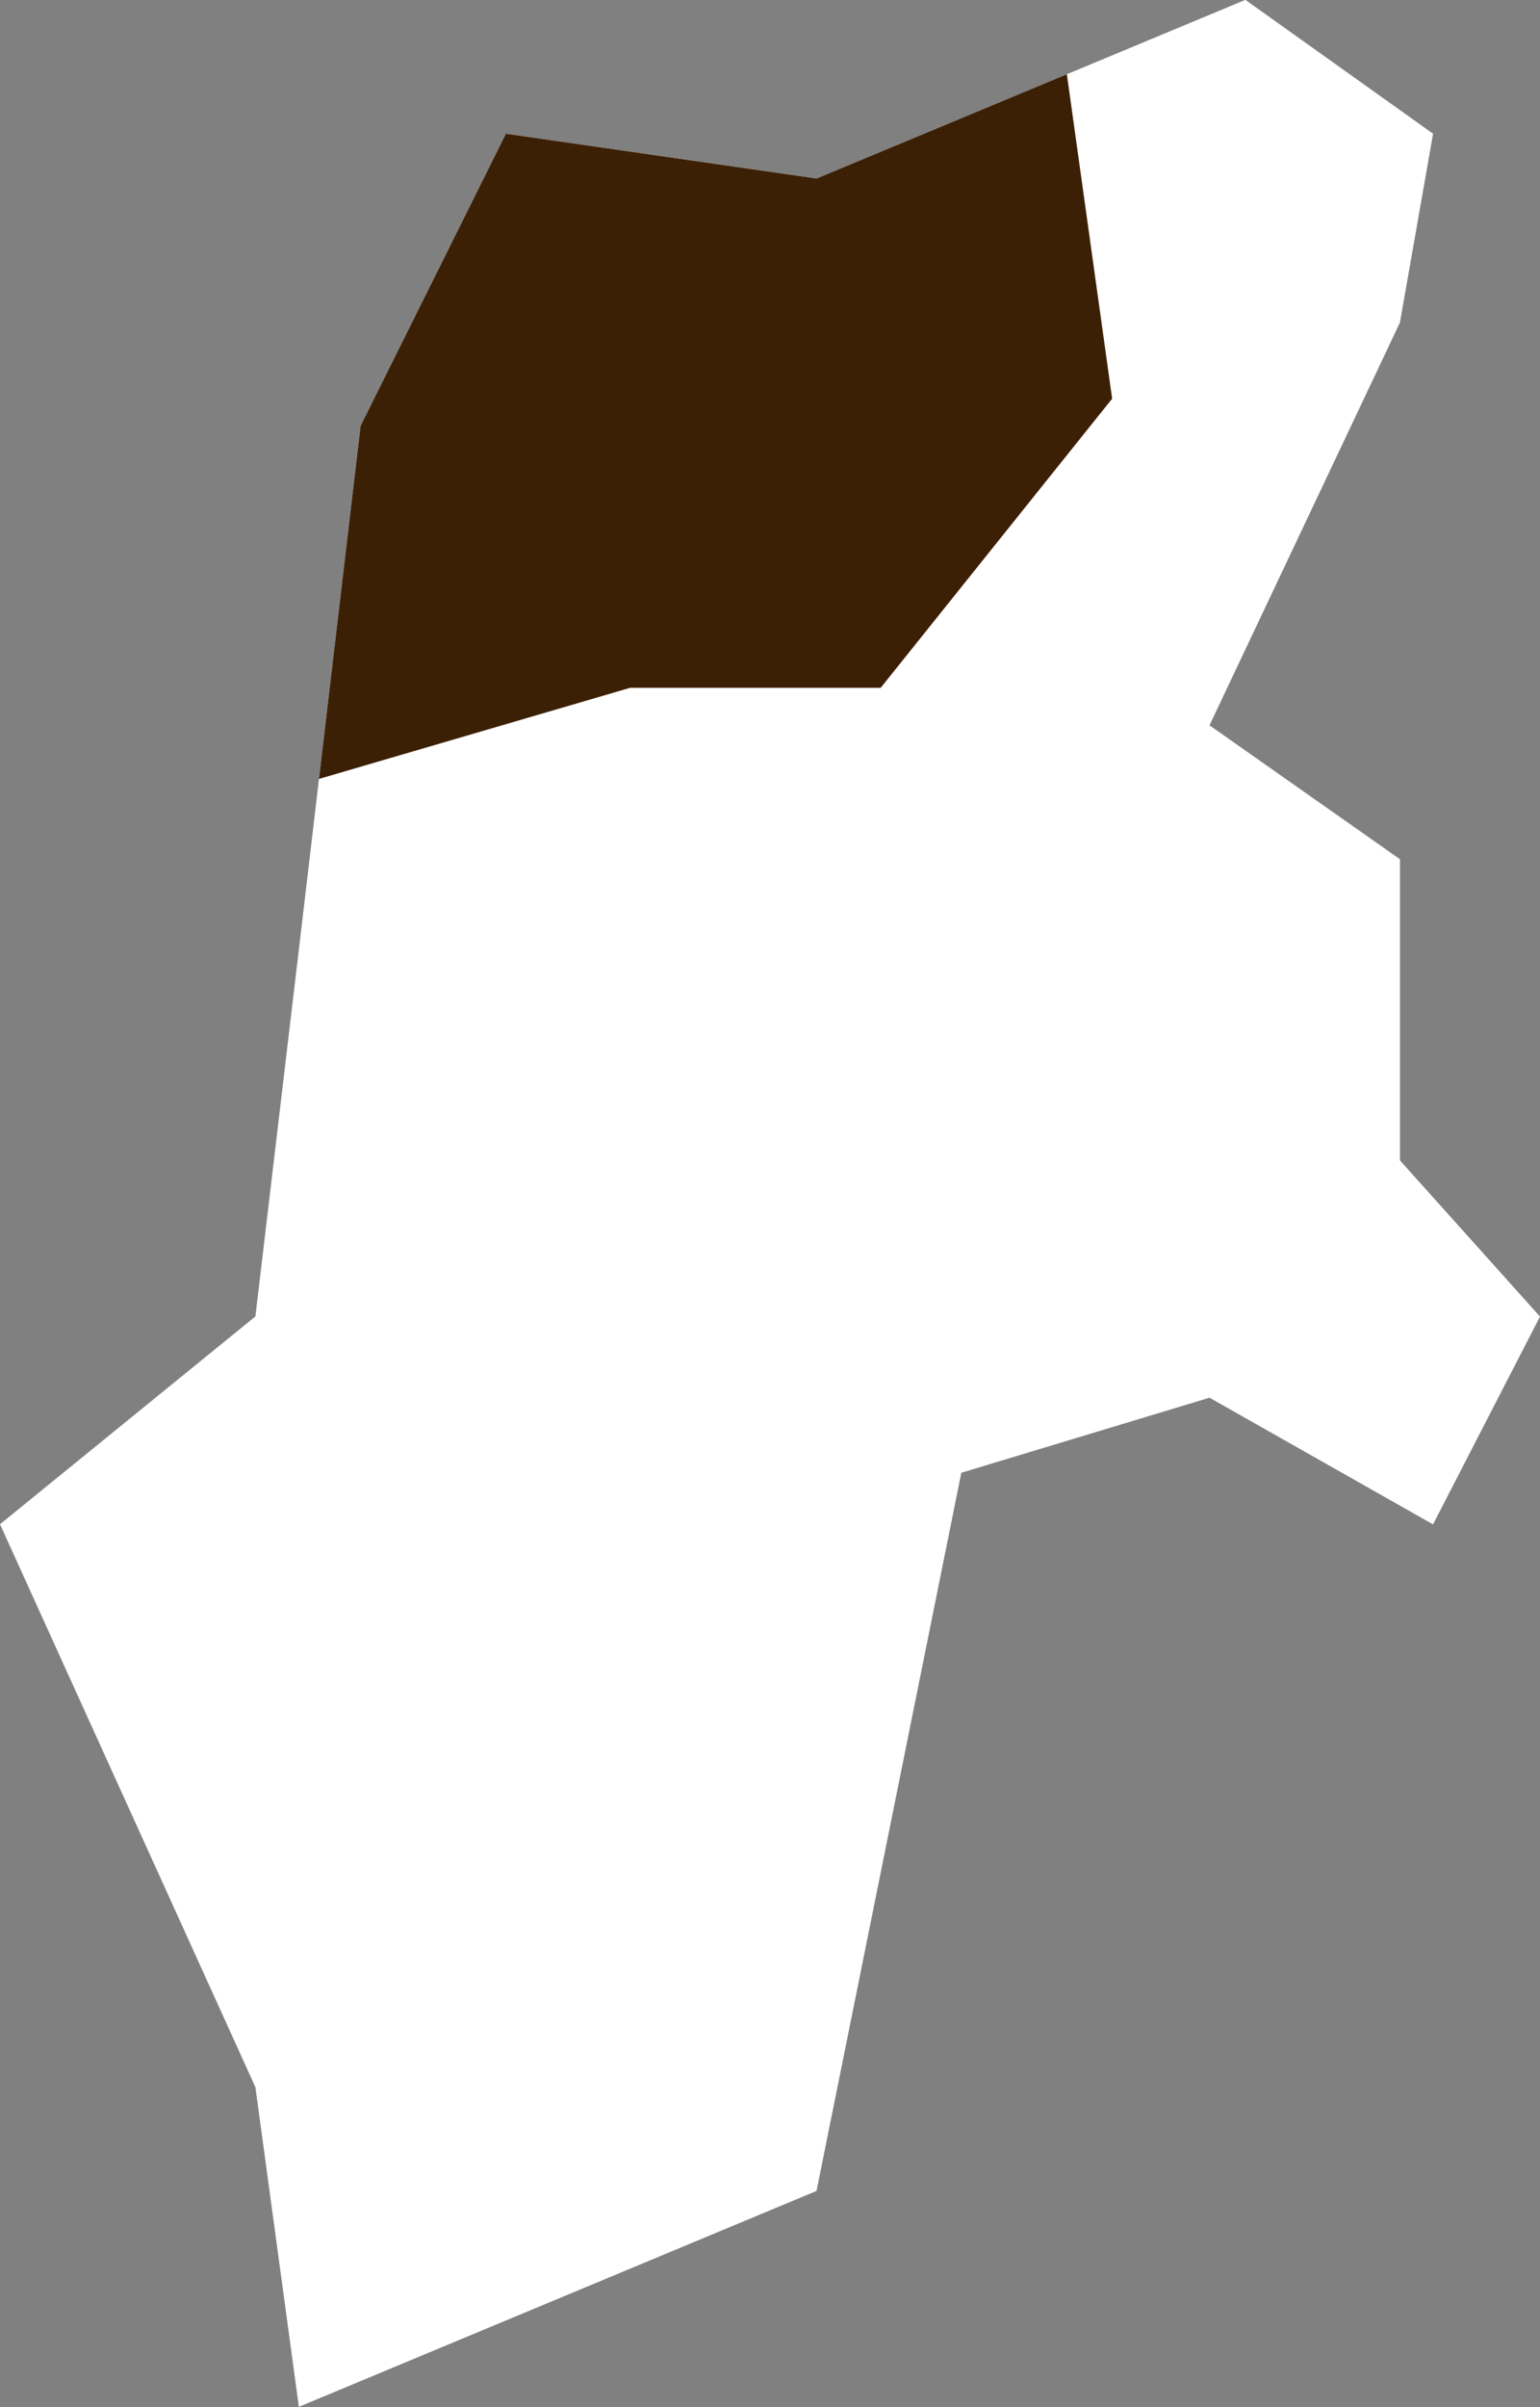
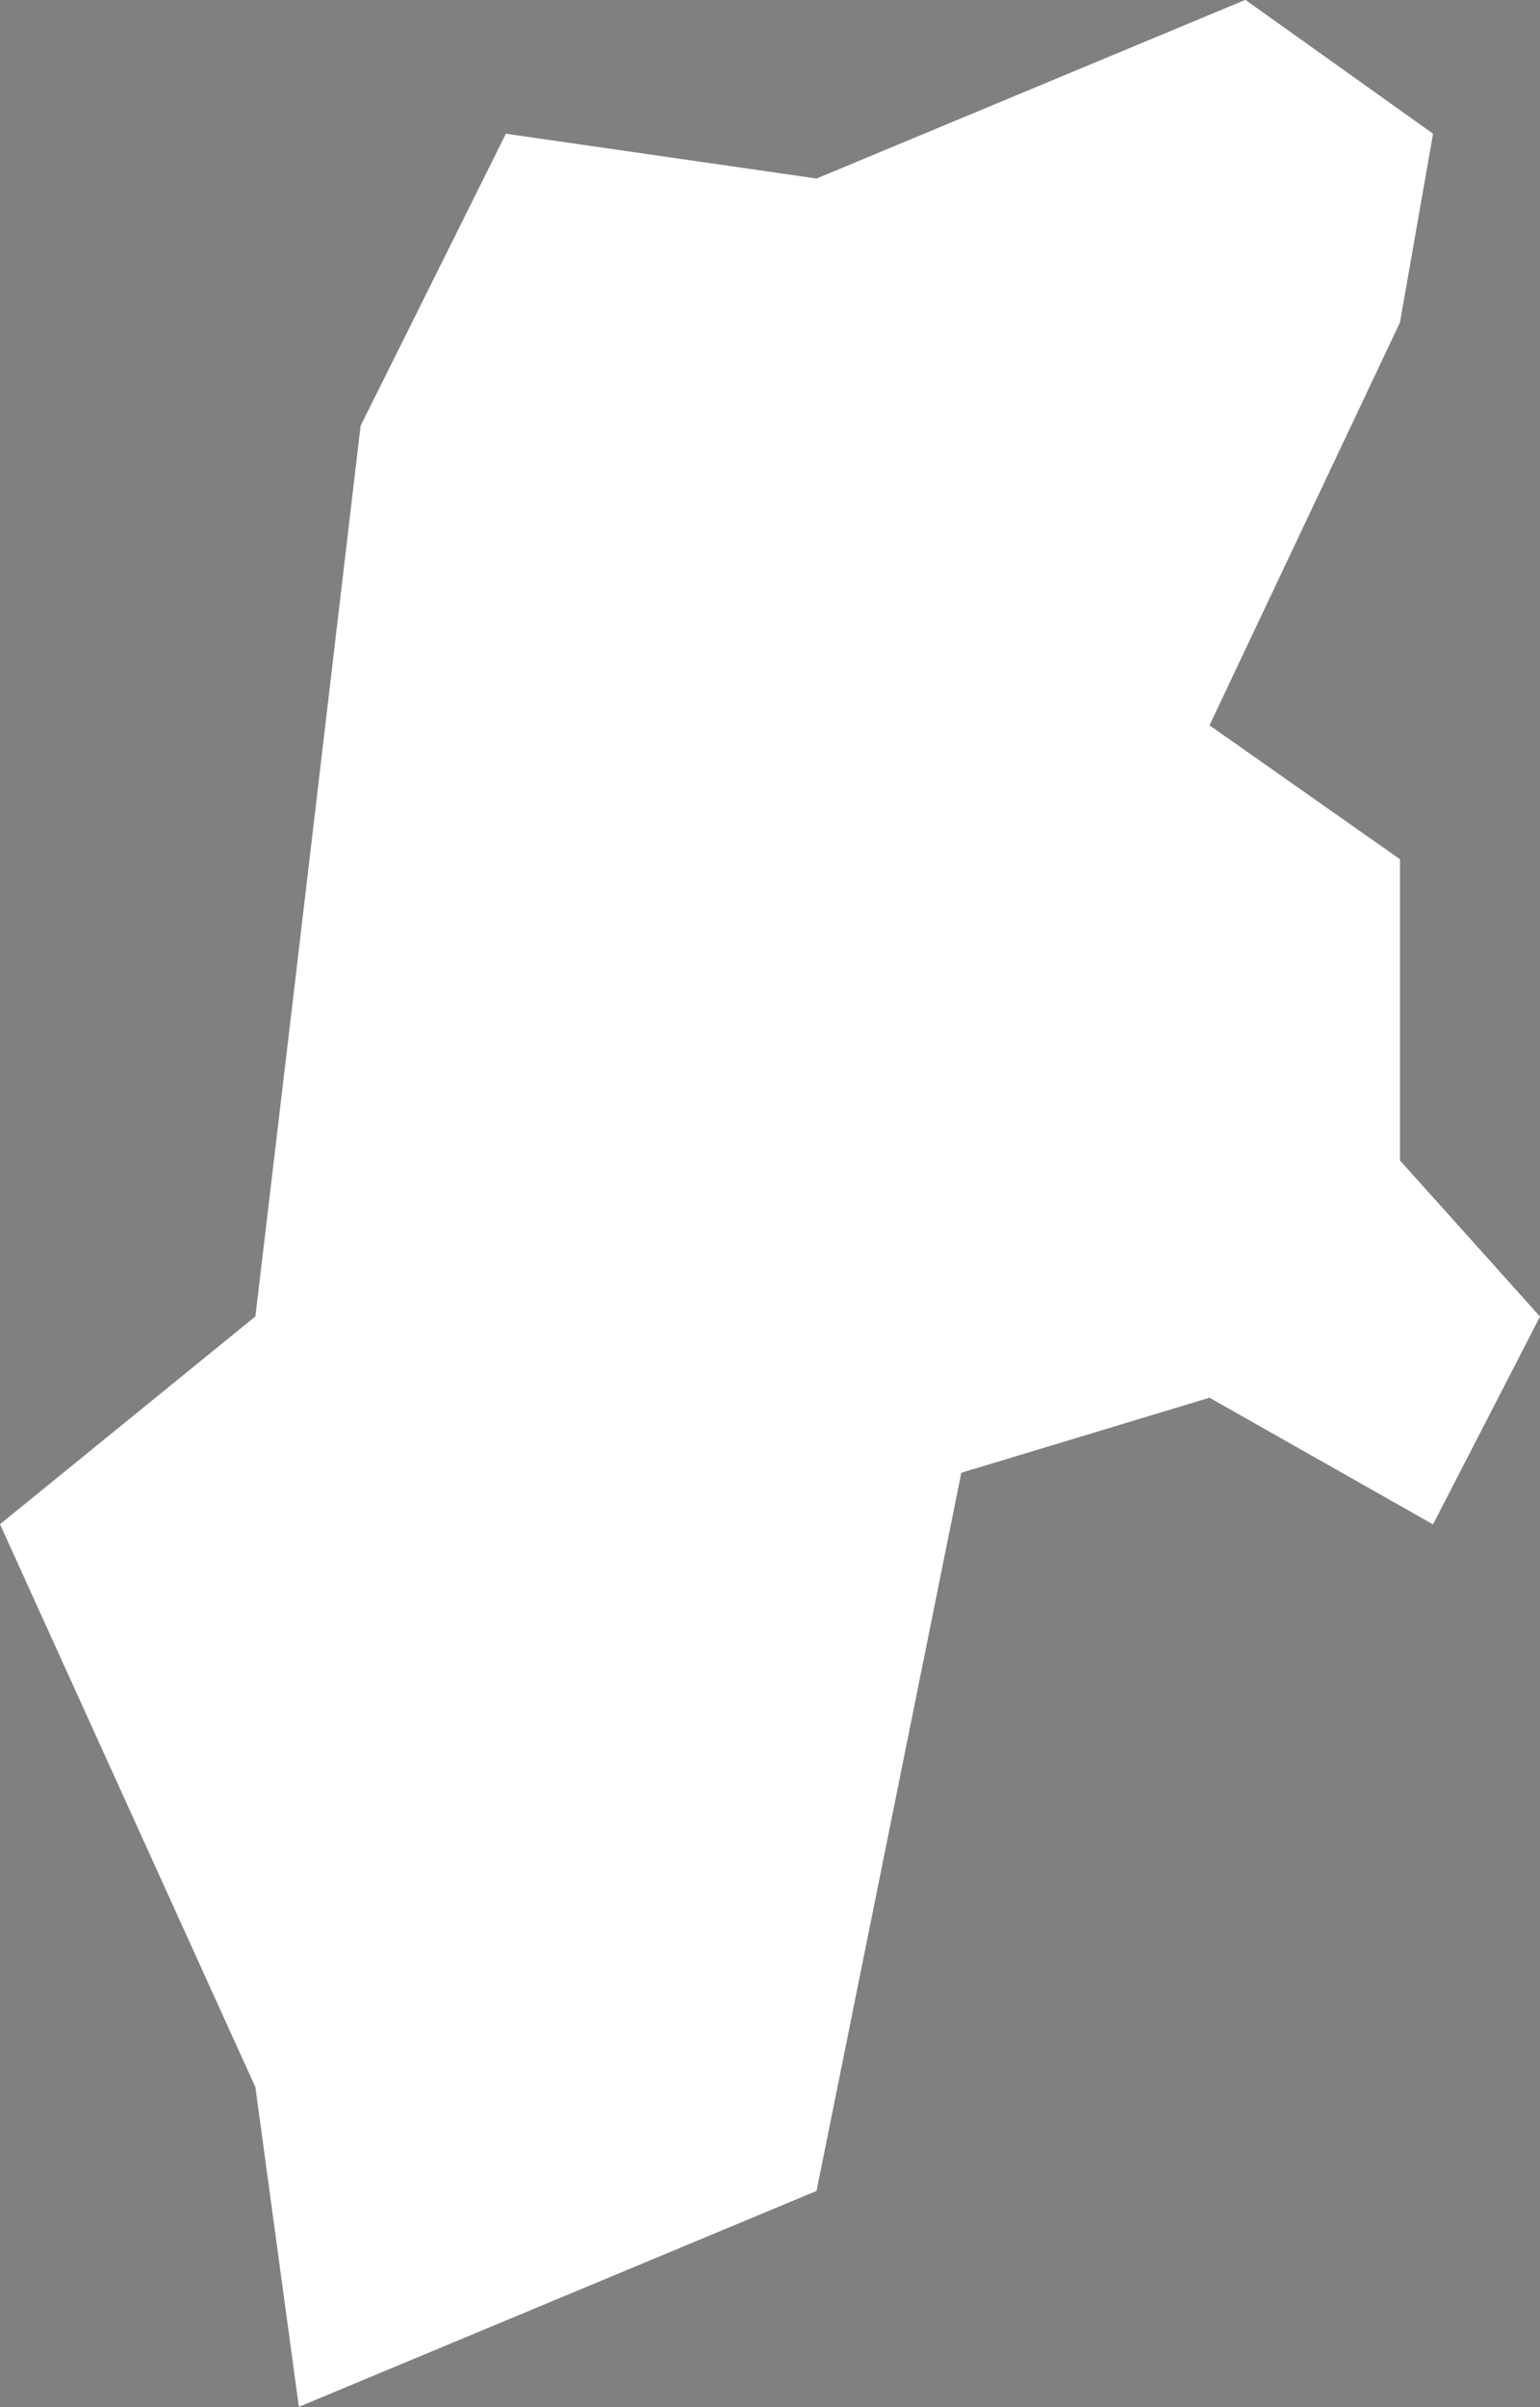
<svg xmlns="http://www.w3.org/2000/svg" width="51.168" height="79.924" viewBox="0 0 51.168 79.924">
  <rect x="0" y="0" width="51.168" height="79.924" fill="#808080" stroke="none" />
  <defs>
    <clipPath id="clip-path">
      <path id="パス_50866" data-name="パス 50866" d="M-795.661,941.128l3.554-6.9-4.653-5.186v-10l-6.328-4.447,6.328-13.376,1.1-6.268-6.236-4.445-14.248,5.933-10.322-1.488-4.828,9.7-2.051,17.391-1.444,12.181-8.486,6.9,8.486,18.693,1.444,10.614,17.2-7.169,4.811-23.847,8.246-2.492Z" transform="translate(1609.691 260.496)" fill="#fff" />
    </clipPath>
  </defs>
  <g id="グループ_16864" data-name="グループ 16864" transform="translate(-664.416 -1151.007)">
    <path id="パス_50737" data-name="パス 50737" d="M-795.661,941.128l3.554-6.9-4.653-5.186v-10l-6.328-4.447,6.328-13.376,1.1-6.268-6.236-4.445-14.248,5.933-10.322-1.488-4.828,9.7-2.051,17.391-1.444,12.181-8.486,6.9,8.486,18.693,1.444,10.614,17.2-7.169,4.811-23.847,8.246-2.492Z" transform="translate(1507.691 260.496)" fill="#fff" />
    <g id="マスクグループ_16824" data-name="マスクグループ 16824" transform="translate(-102)" clip-path="url(#clip-path)">
-       <path id="パス_50867" data-name="パス 50867" d="M-3071.331,1204.467c0-1.859,2.11-15.474,2.11-15.474l11.172,4.237,12.417,5.483-1.864,2.183,1.864,13.349-7.69,9.6h-8.323l-14.731,4.311Z" transform="translate(3849 -50)" fill="#3c2005" />
-     </g>
+       </g>
  </g>
</svg>